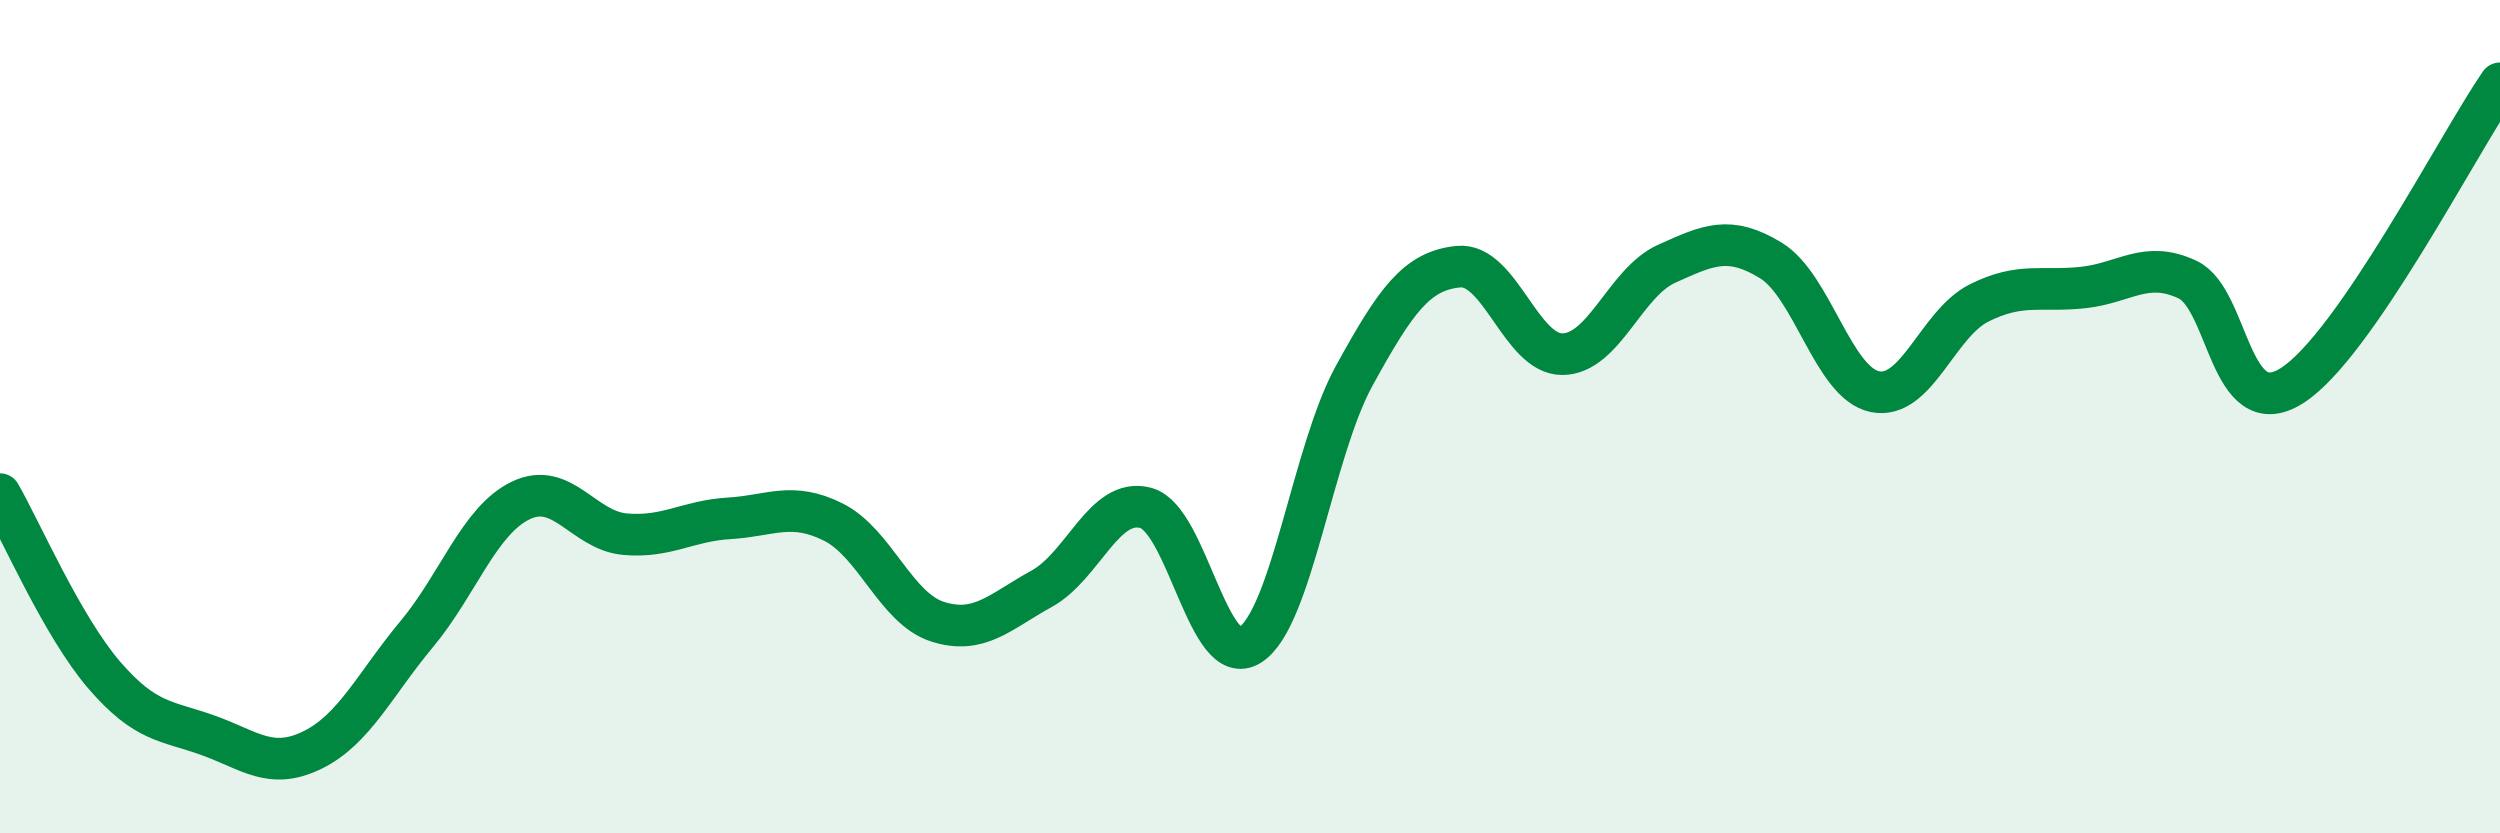
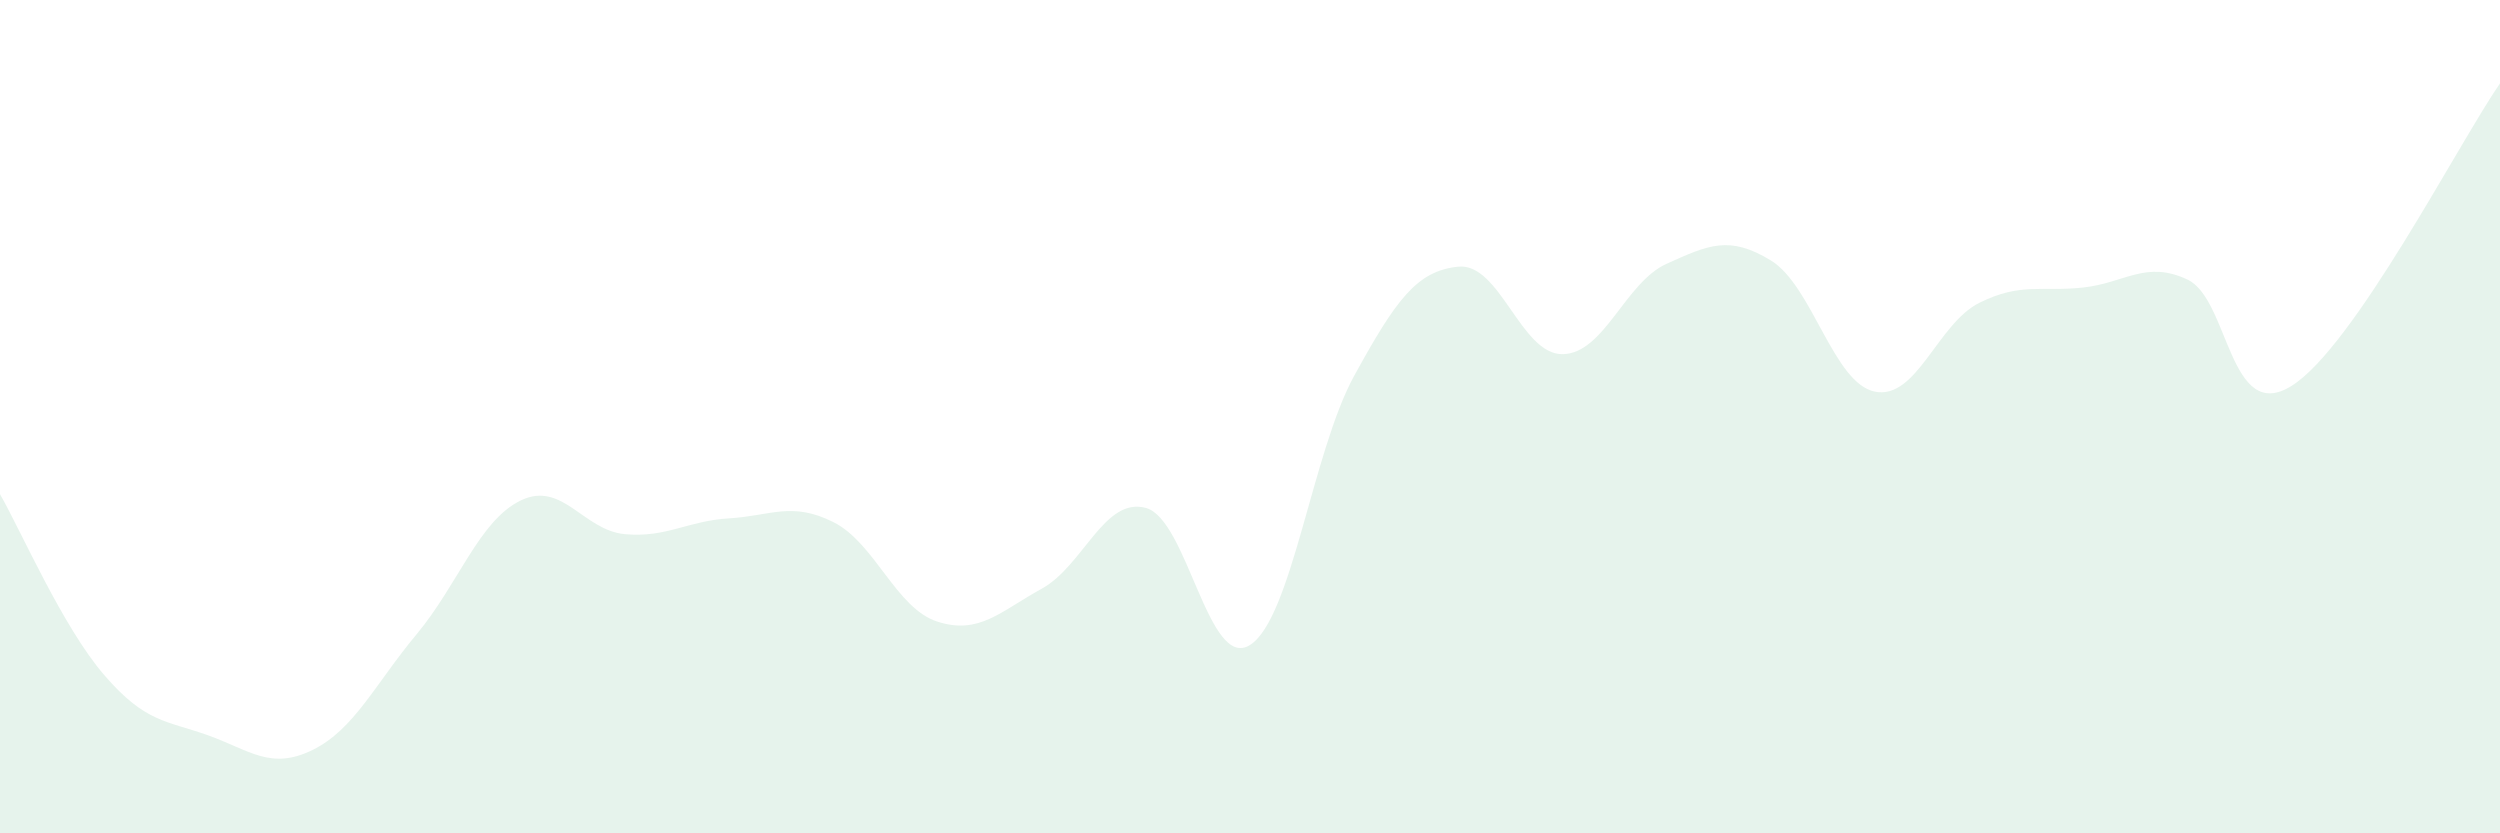
<svg xmlns="http://www.w3.org/2000/svg" width="60" height="20" viewBox="0 0 60 20">
  <path d="M 0,11.86 C 0.5,12.73 1.5,15.04 2.5,16.2 C 3.5,17.36 4,17.29 5,17.65 C 6,18.01 6.5,18.49 7.5,18 C 8.5,17.51 9,16.42 10,15.22 C 11,14.02 11.5,12.49 12.5,12.01 C 13.5,11.53 14,12.73 15,12.82 C 16,12.91 16.5,12.5 17.5,12.44 C 18.5,12.38 19,12.03 20,12.53 C 21,13.03 21.5,14.6 22.5,14.92 C 23.5,15.24 24,14.68 25,14.13 C 26,13.58 26.5,11.92 27.5,12.19 C 28.5,12.46 29,16.11 30,15.48 C 31,14.85 31.5,10.84 32.5,9.02 C 33.5,7.2 34,6.5 35,6.4 C 36,6.3 36.5,8.51 37.5,8.5 C 38.5,8.49 39,6.78 40,6.33 C 41,5.88 41.5,5.64 42.5,6.25 C 43.5,6.86 44,9.2 45,9.4 C 46,9.6 46.5,7.77 47.5,7.27 C 48.5,6.77 49,7.01 50,6.9 C 51,6.79 51.5,6.24 52.5,6.71 C 53.5,7.18 53.5,10.2 55,9.26 C 56.5,8.32 59,3.45 60,2L60 20L0 20Z" fill="#008740" opacity="0.1" stroke-linecap="round" stroke-linejoin="round" />
-   <path d="M 0,11.86 C 0.5,12.73 1.5,15.04 2.5,16.2 C 3.5,17.36 4,17.29 5,17.65 C 6,18.01 6.5,18.49 7.5,18 C 8.5,17.51 9,16.42 10,15.22 C 11,14.02 11.5,12.49 12.5,12.01 C 13.5,11.53 14,12.73 15,12.82 C 16,12.91 16.5,12.5 17.5,12.44 C 18.5,12.38 19,12.03 20,12.53 C 21,13.03 21.5,14.6 22.5,14.92 C 23.5,15.24 24,14.68 25,14.13 C 26,13.58 26.5,11.92 27.5,12.19 C 28.5,12.46 29,16.11 30,15.48 C 31,14.85 31.5,10.84 32.5,9.02 C 33.5,7.2 34,6.5 35,6.4 C 36,6.3 36.5,8.51 37.5,8.5 C 38.5,8.49 39,6.78 40,6.33 C 41,5.88 41.5,5.64 42.5,6.25 C 43.5,6.86 44,9.2 45,9.4 C 46,9.6 46.5,7.77 47.5,7.27 C 48.5,6.77 49,7.01 50,6.9 C 51,6.79 51.5,6.24 52.5,6.71 C 53.5,7.18 53.5,10.2 55,9.26 C 56.5,8.32 59,3.45 60,2" stroke="#008740" stroke-width="1" fill="none" stroke-linecap="round" stroke-linejoin="round" />
</svg>